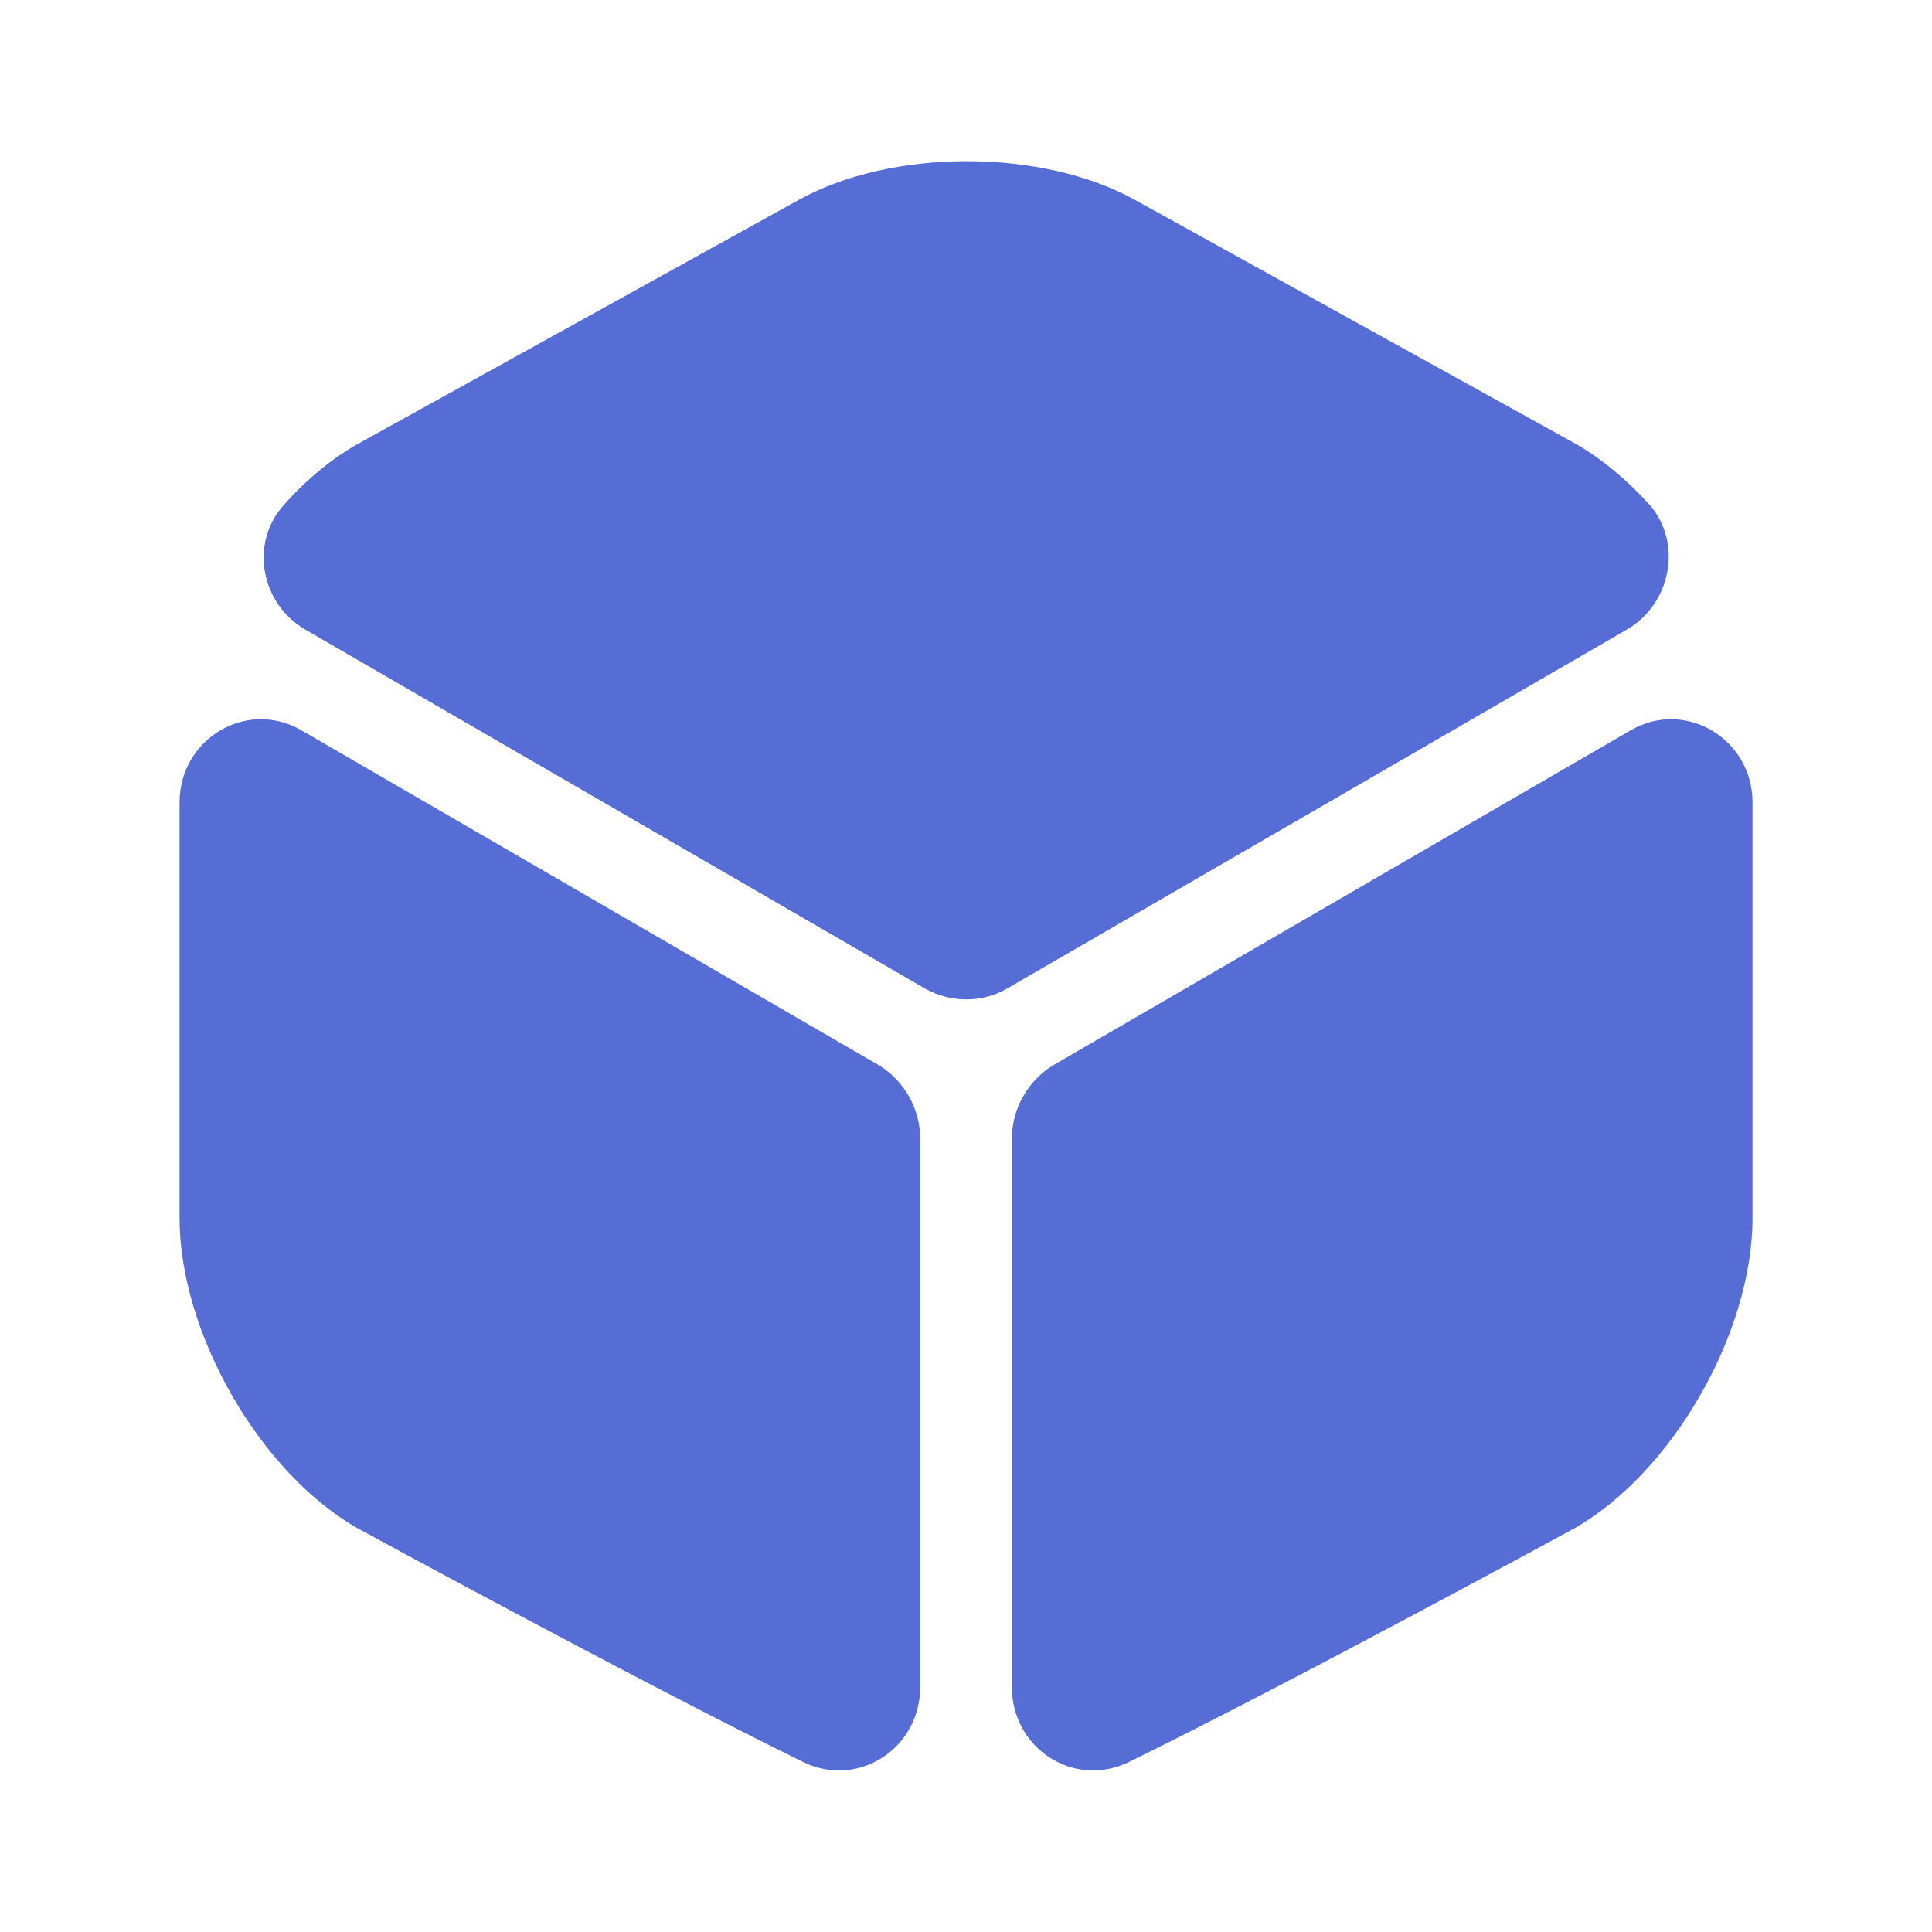
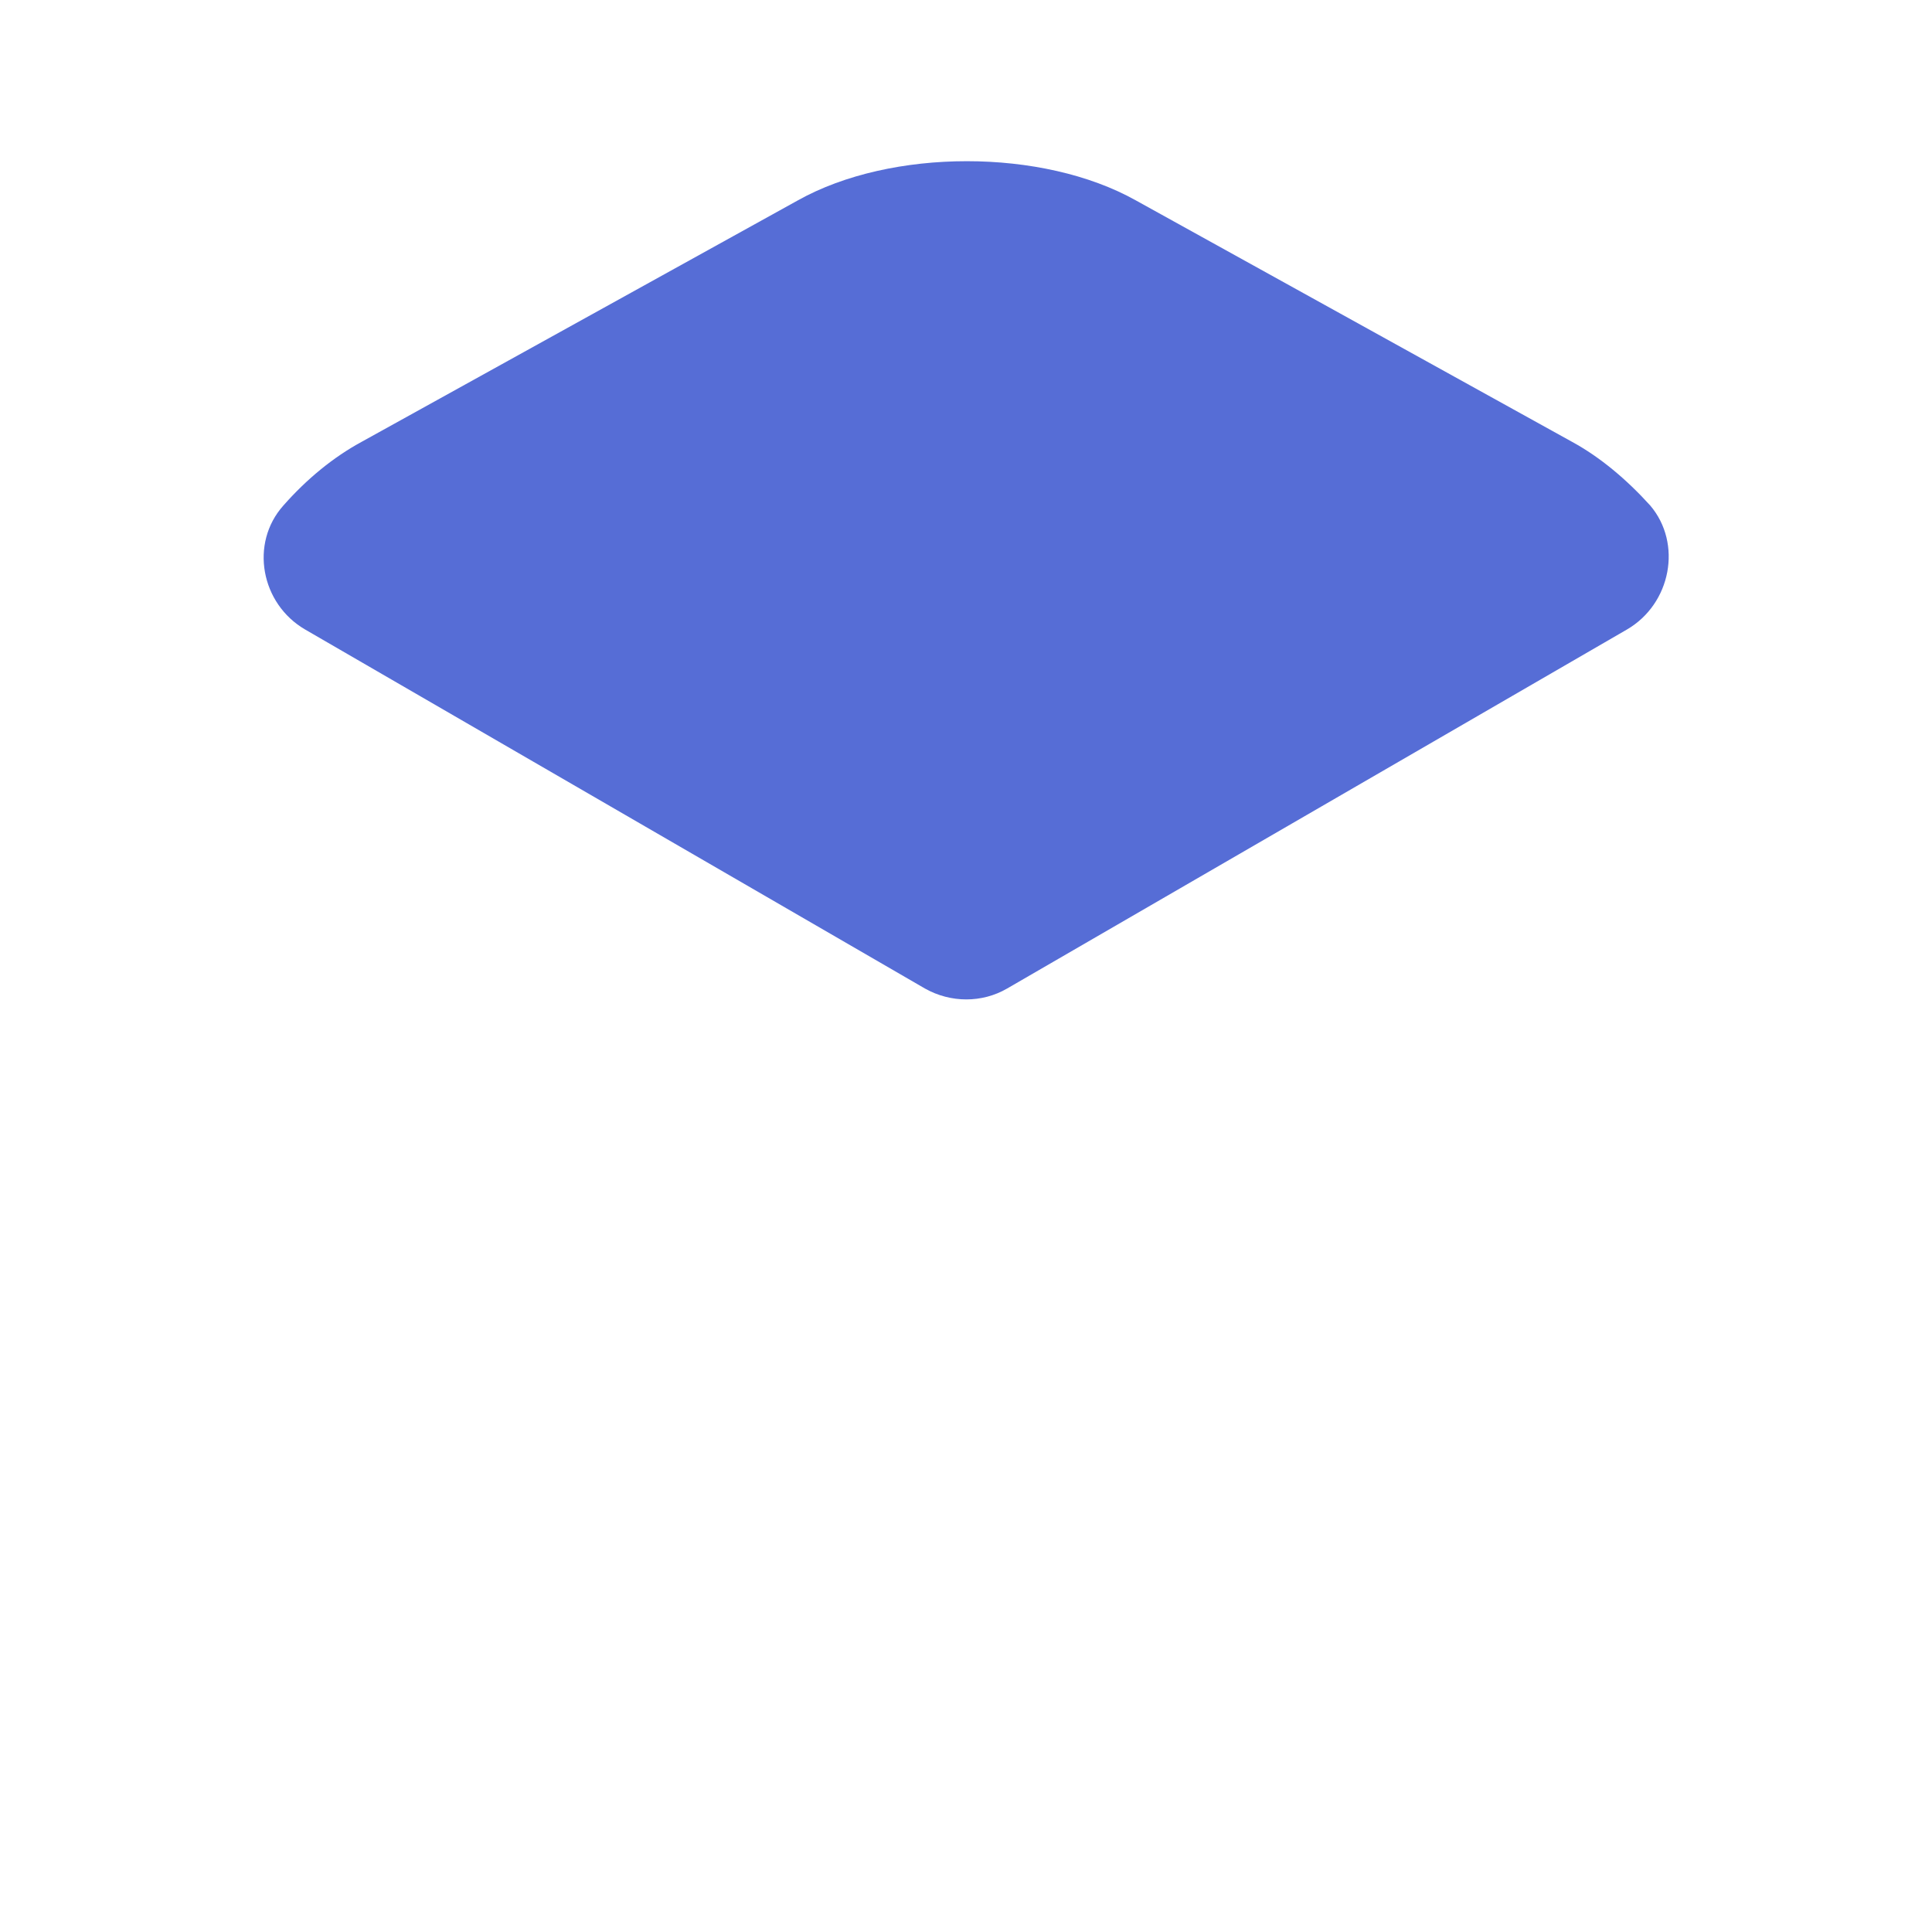
<svg xmlns="http://www.w3.org/2000/svg" fill="none" height="100%" overflow="visible" preserveAspectRatio="none" style="display: block;" viewBox="0 0 30 30" width="100%">
  <g id="vuesax/bold/box">
    <path d="M25.263 9.775L15.638 15.35C15.25 15.575 14.763 15.575 14.363 15.35L4.738 9.775C4.05 9.375 3.875 8.438 4.4 7.85C4.763 7.438 5.175 7.1 5.613 6.862L12.388 3.112C13.838 2.3 16.188 2.3 17.638 3.112L24.413 6.862C24.85 7.1 25.263 7.45 25.625 7.85C26.125 8.438 25.95 9.375 25.263 9.775Z" fill="#566DD6" id="Vector" />
-     <path d="M14.288 17.675V26.2C14.288 27.15 13.325 27.775 12.475 27.362C9.9 26.1 5.563 23.737 5.563 23.737C4.038 22.875 2.788 20.7 2.788 18.912V12.462C2.788 11.475 3.825 10.85 4.675 11.337L13.663 16.55C14.038 16.787 14.288 17.212 14.288 17.675Z" fill="#566DD6" id="Vector_2" />
-     <path d="M15.713 17.675V26.2C15.713 27.15 16.675 27.775 17.526 27.362C20.101 26.1 24.438 23.737 24.438 23.737C25.963 22.875 27.213 20.7 27.213 18.912V12.462C27.213 11.475 26.175 10.85 25.326 11.337L16.338 16.55C15.963 16.787 15.713 17.212 15.713 17.675Z" fill="#566DD6" id="Vector_3" />
    <g id="Vector_4" opacity="0">
</g>
  </g>
</svg>